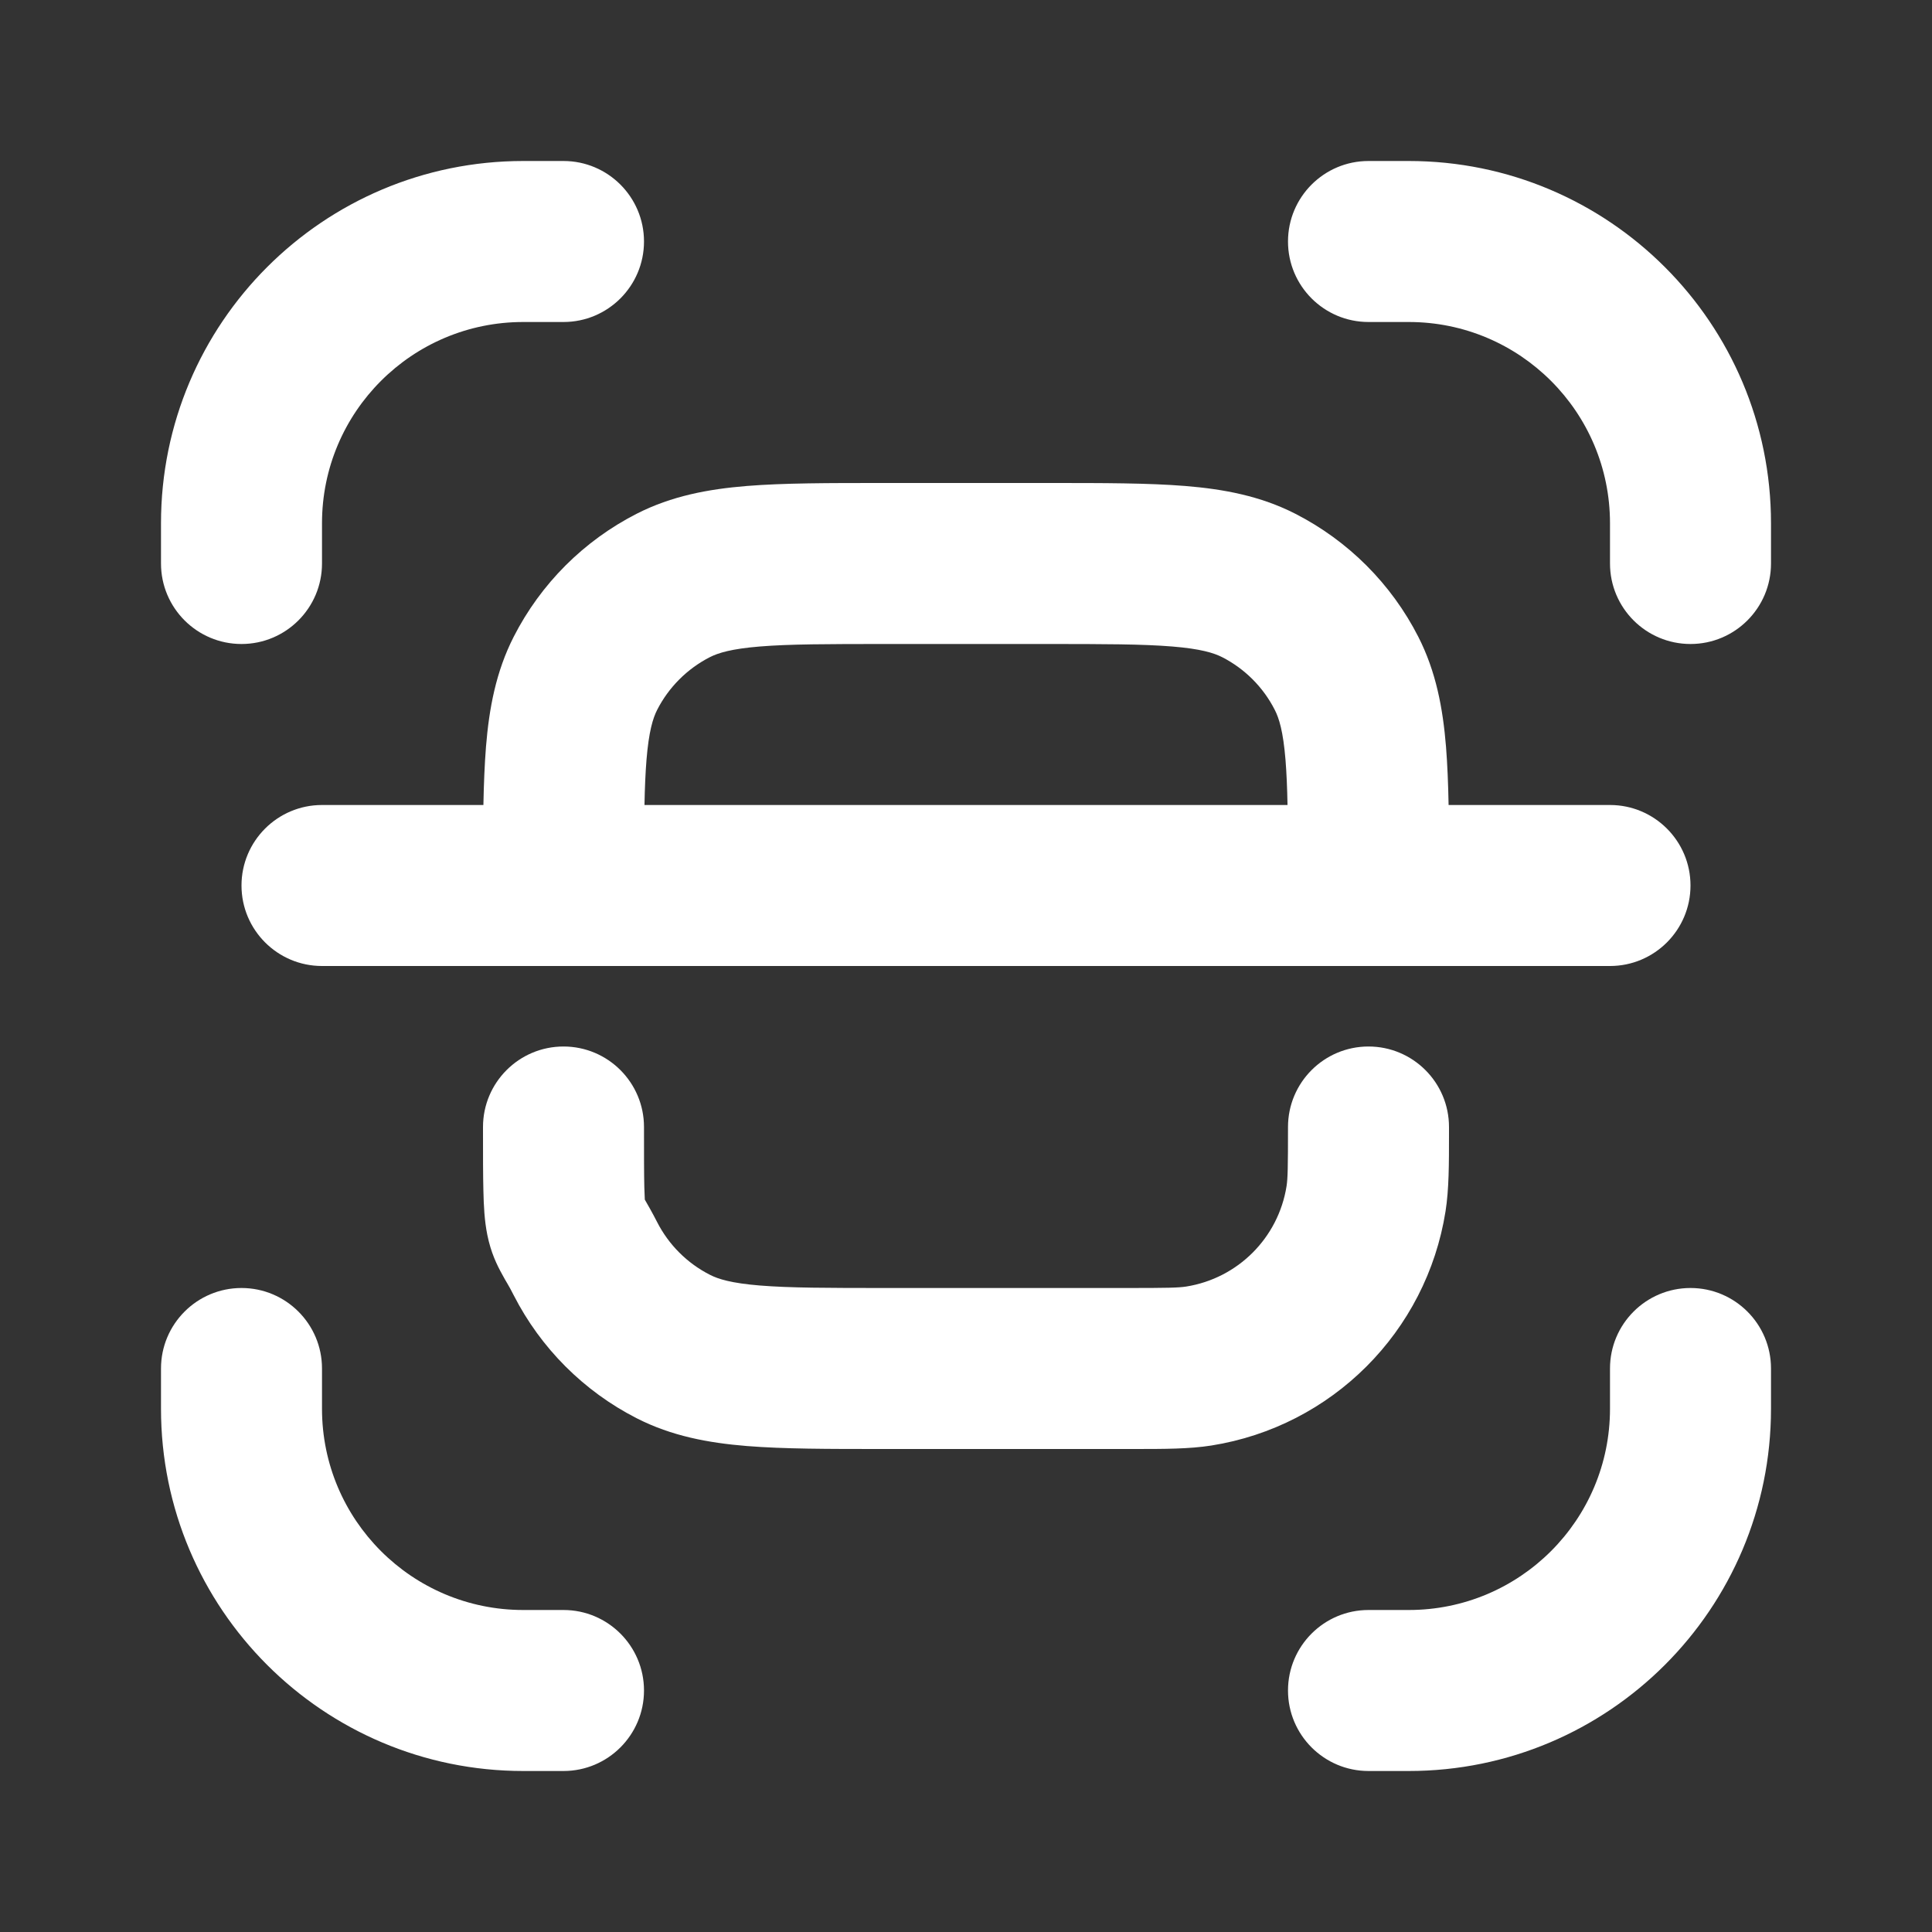
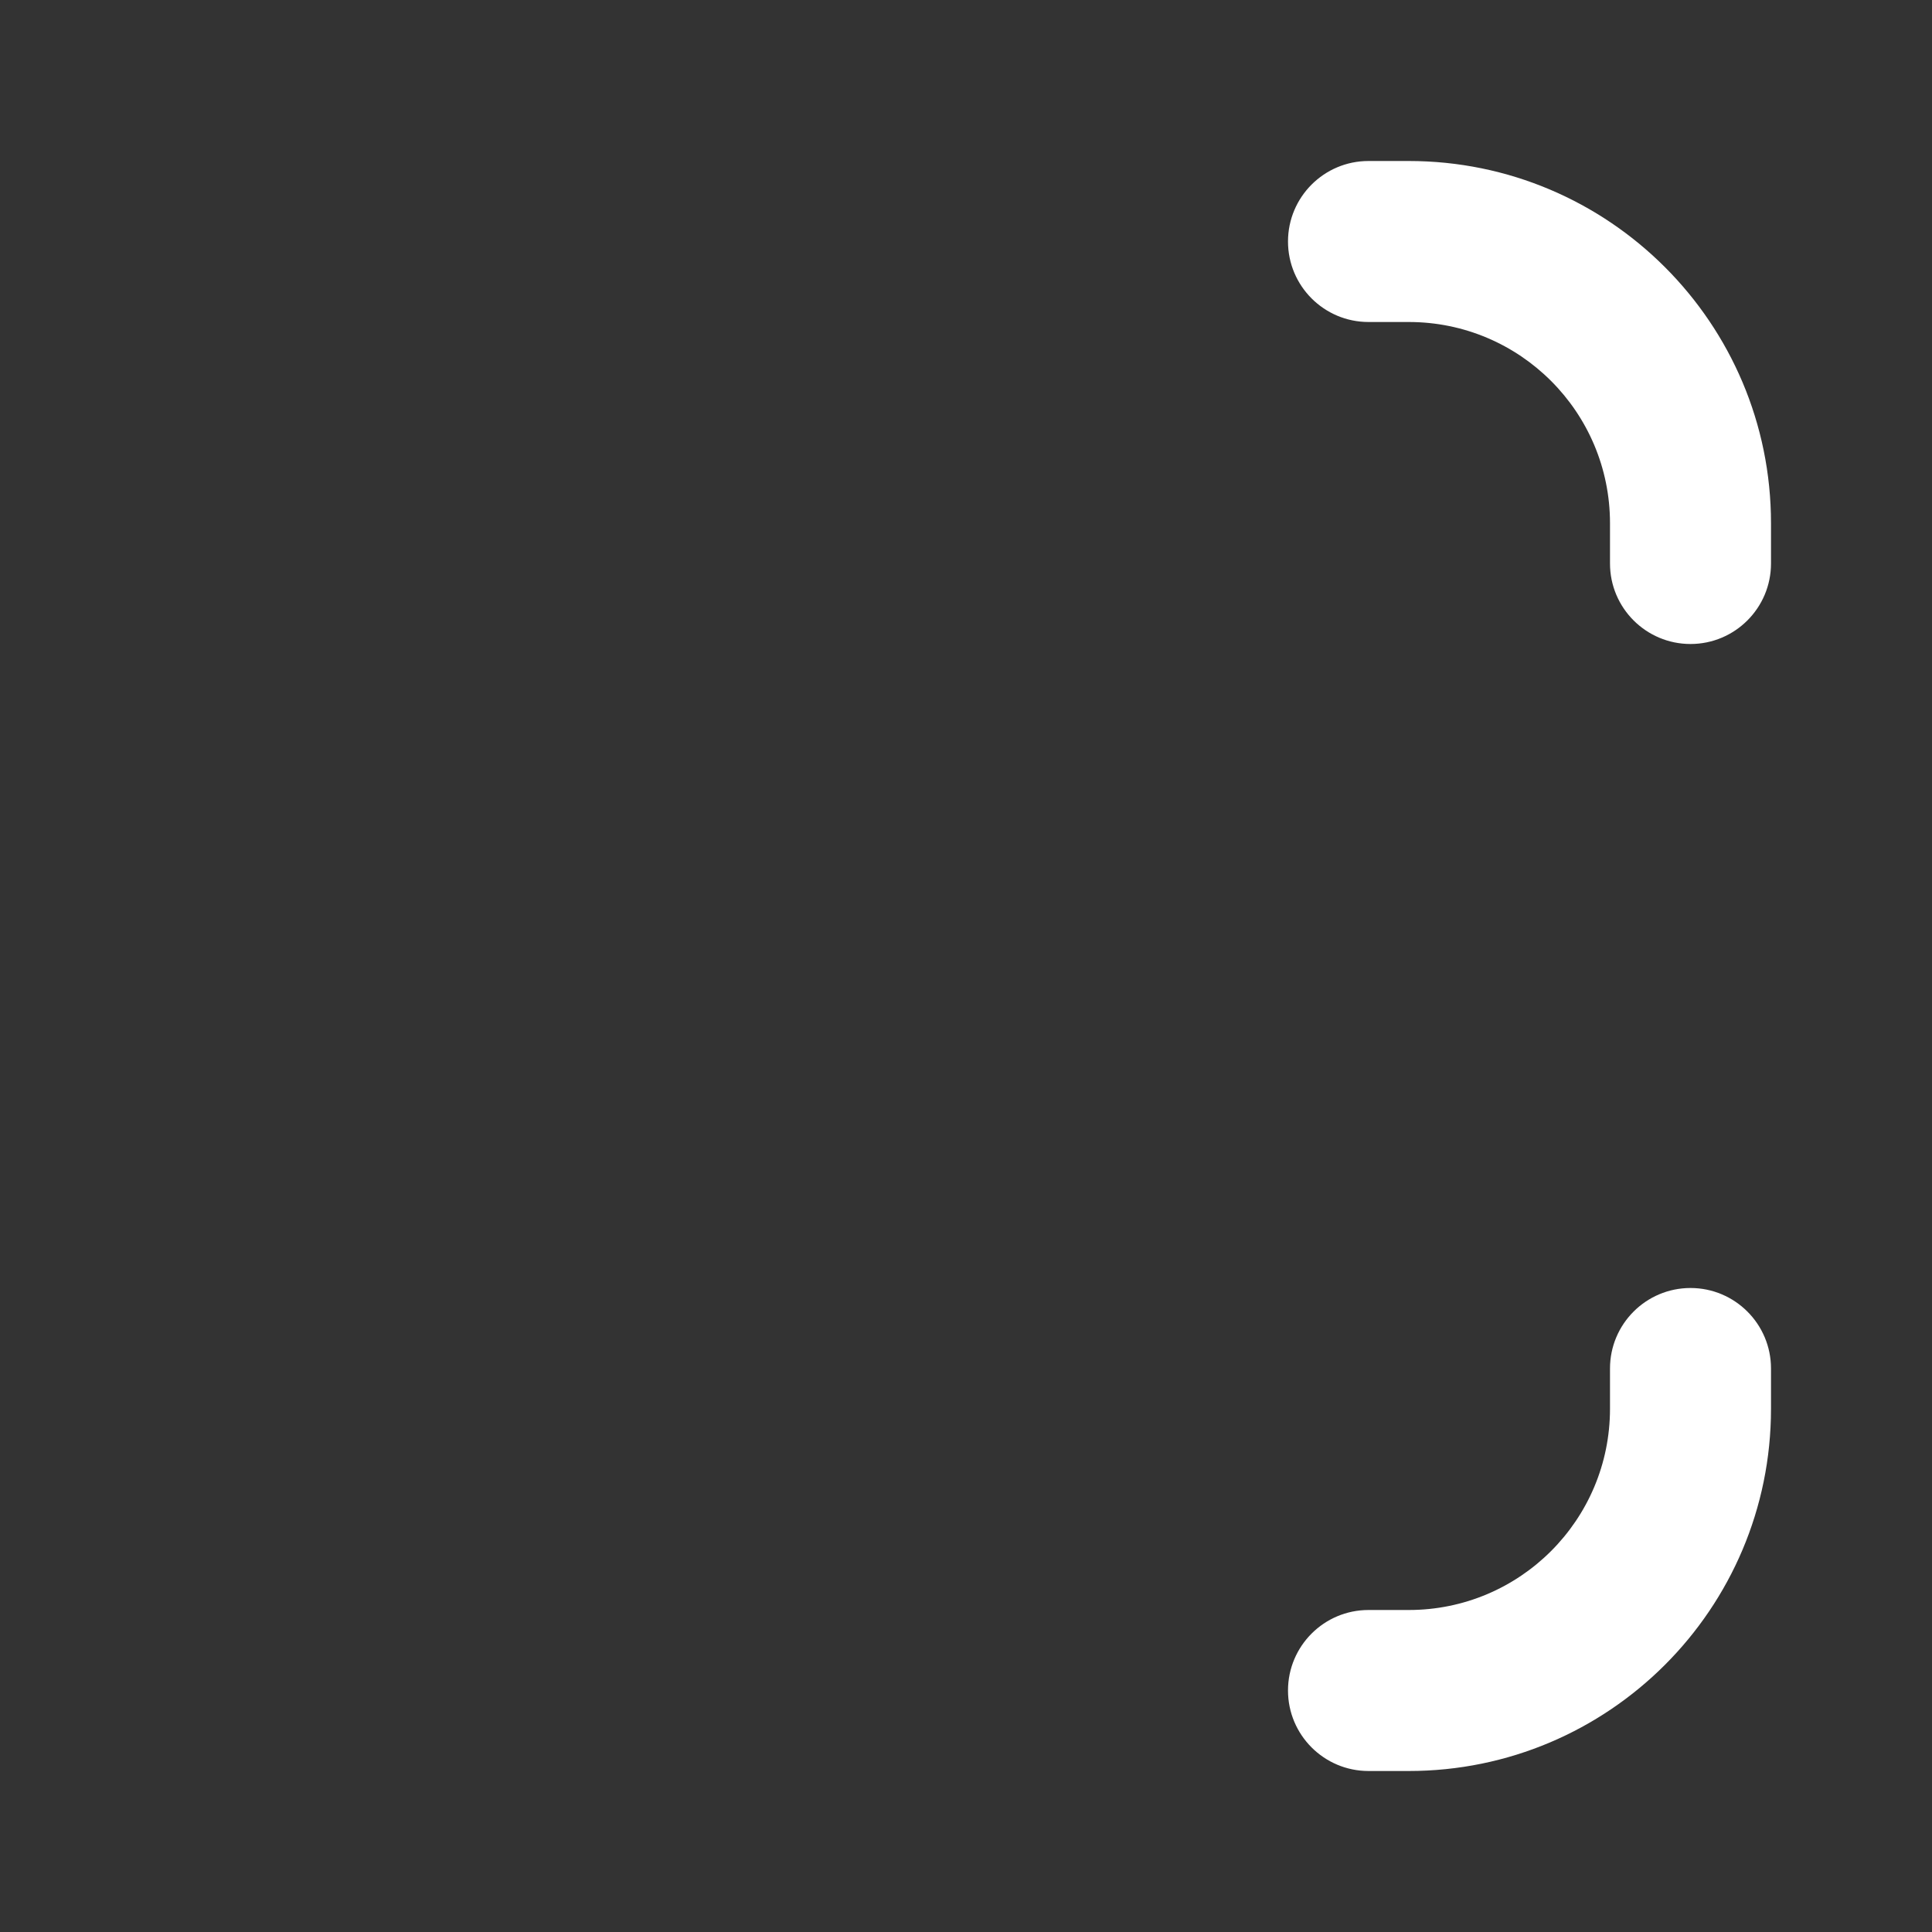
<svg xmlns="http://www.w3.org/2000/svg" width="800px" height="800px" viewBox="0 0 24 24" fill="none">
  <rect x="0" y="0" width="24" height="24" fill="#333333" stroke="none" />
-   <path d="M6.5 4C5.119 4 4 5.119 4 6.5V7C4 7.552 3.552 8 3 8C2.448 8 2 7.552 2 7V6.5C2 4.015 4.015 2 6.5 2H7C7.552 2 8 2.448 8 3C8 3.552 7.552 4 7 4H6.5Z" fill="#FFFFFF" />
-   <path fill-rule="evenodd" clip-rule="evenodd" d="M10.96 6C10.294 6 9.734 6 9.277 6.037C8.798 6.076 8.343 6.161 7.911 6.381C7.252 6.717 6.717 7.252 6.381 7.911C6.161 8.343 6.076 8.798 6.037 9.277C6.02 9.495 6.01 9.735 6.005 10H4C3.448 10 3 10.448 3 11C3 11.552 3.448 12 4 12H20C20.552 12 21 11.552 21 11C21 10.448 20.552 10 20 10H17.995C17.99 9.735 17.98 9.495 17.963 9.277C17.924 8.798 17.839 8.343 17.619 7.911C17.283 7.252 16.747 6.717 16.089 6.381C15.657 6.161 15.202 6.076 14.723 6.037C14.266 6 13.706 6 13.04 6H10.96ZM15.994 10C15.99 9.784 15.982 9.601 15.969 9.439C15.94 9.084 15.889 8.922 15.836 8.819C15.693 8.537 15.463 8.307 15.181 8.163C15.078 8.111 14.916 8.06 14.561 8.031C14.194 8.001 13.717 8 13 8H11C10.283 8 9.806 8.001 9.439 8.031C9.084 8.06 8.922 8.111 8.819 8.163C8.537 8.307 8.307 8.537 8.163 8.819C8.111 8.922 8.06 9.084 8.031 9.439C8.018 9.601 8.01 9.784 8.006 10H15.994Z" fill="#FFFFFF" />
-   <path d="M14.076 18L10.96 18C10.294 18 9.734 18 9.277 17.963C8.798 17.924 8.343 17.839 7.911 17.619C7.252 17.283 6.717 16.747 6.381 16.089C6.345 16.017 6.325 15.983 6.3 15.94C6.284 15.913 6.266 15.883 6.241 15.836C6.172 15.713 6.098 15.559 6.054 15.342C6.018 15.165 6.009 14.978 6.005 14.795C6 14.606 6 14.352 6 14.016V14C6 13.448 6.448 13 7 13C7.552 13 8 13.448 8 14C8 14.356 8 14.585 8.004 14.747C8.006 14.823 8.008 14.872 8.01 14.902C8.043 14.959 8.106 15.069 8.163 15.181C8.307 15.463 8.537 15.693 8.819 15.836C8.922 15.889 9.084 15.94 9.439 15.969C9.806 15.999 10.283 16 11 16H14C14.503 16 14.638 15.997 14.735 15.982C15.377 15.88 15.88 15.377 15.982 14.735C15.997 14.638 16 14.503 16 14C16 13.448 16.448 13 17 13C17.552 13 18 13.448 18 14L18 14.076C18 14.466 18 14.773 17.957 15.047C17.72 16.545 16.545 17.72 15.047 17.957C14.773 18 14.466 18 14.076 18Z" fill="#FFFFFF" />
-   <path d="M22 17C22 16.448 21.552 16 21 16C20.448 16 20 16.448 20 17V17.5C20 18.881 18.881 20 17.5 20H17C16.448 20 16 20.448 16 21C16 21.552 16.448 22 17 22H17.5C19.985 22 22 19.985 22 17.5V17Z" fill="#FFFFFF" />
+   <path d="M22 17C22 16.448 21.552 16 21 16C20.448 16 20 16.448 20 17V17.5C20 18.881 18.881 20 17.5 20H17C16.448 20 16 20.448 16 21C16 21.552 16.448 22 17 22H17.5C19.985 22 22 19.985 22 17.5Z" fill="#FFFFFF" />
  <path d="M16 3C16 2.448 16.448 2 17 2H17.5C19.985 2 22 4.015 22 6.5V7C22 7.552 21.552 8 21 8C20.448 8 20 7.552 20 7V6.5C20 5.119 18.881 4 17.5 4H17C16.448 4 16 3.552 16 3Z" fill="#FFFFFF" />
-   <path d="M4 17C4 16.448 3.552 16 3 16C2.448 16 2 16.448 2 17V17.5C2 19.985 4.015 22 6.5 22H7C7.552 22 8 21.552 8 21C8 20.448 7.552 20 7 20H6.5C5.119 20 4 18.881 4 17.5V17Z" fill="#FFFFFF" />
</svg>